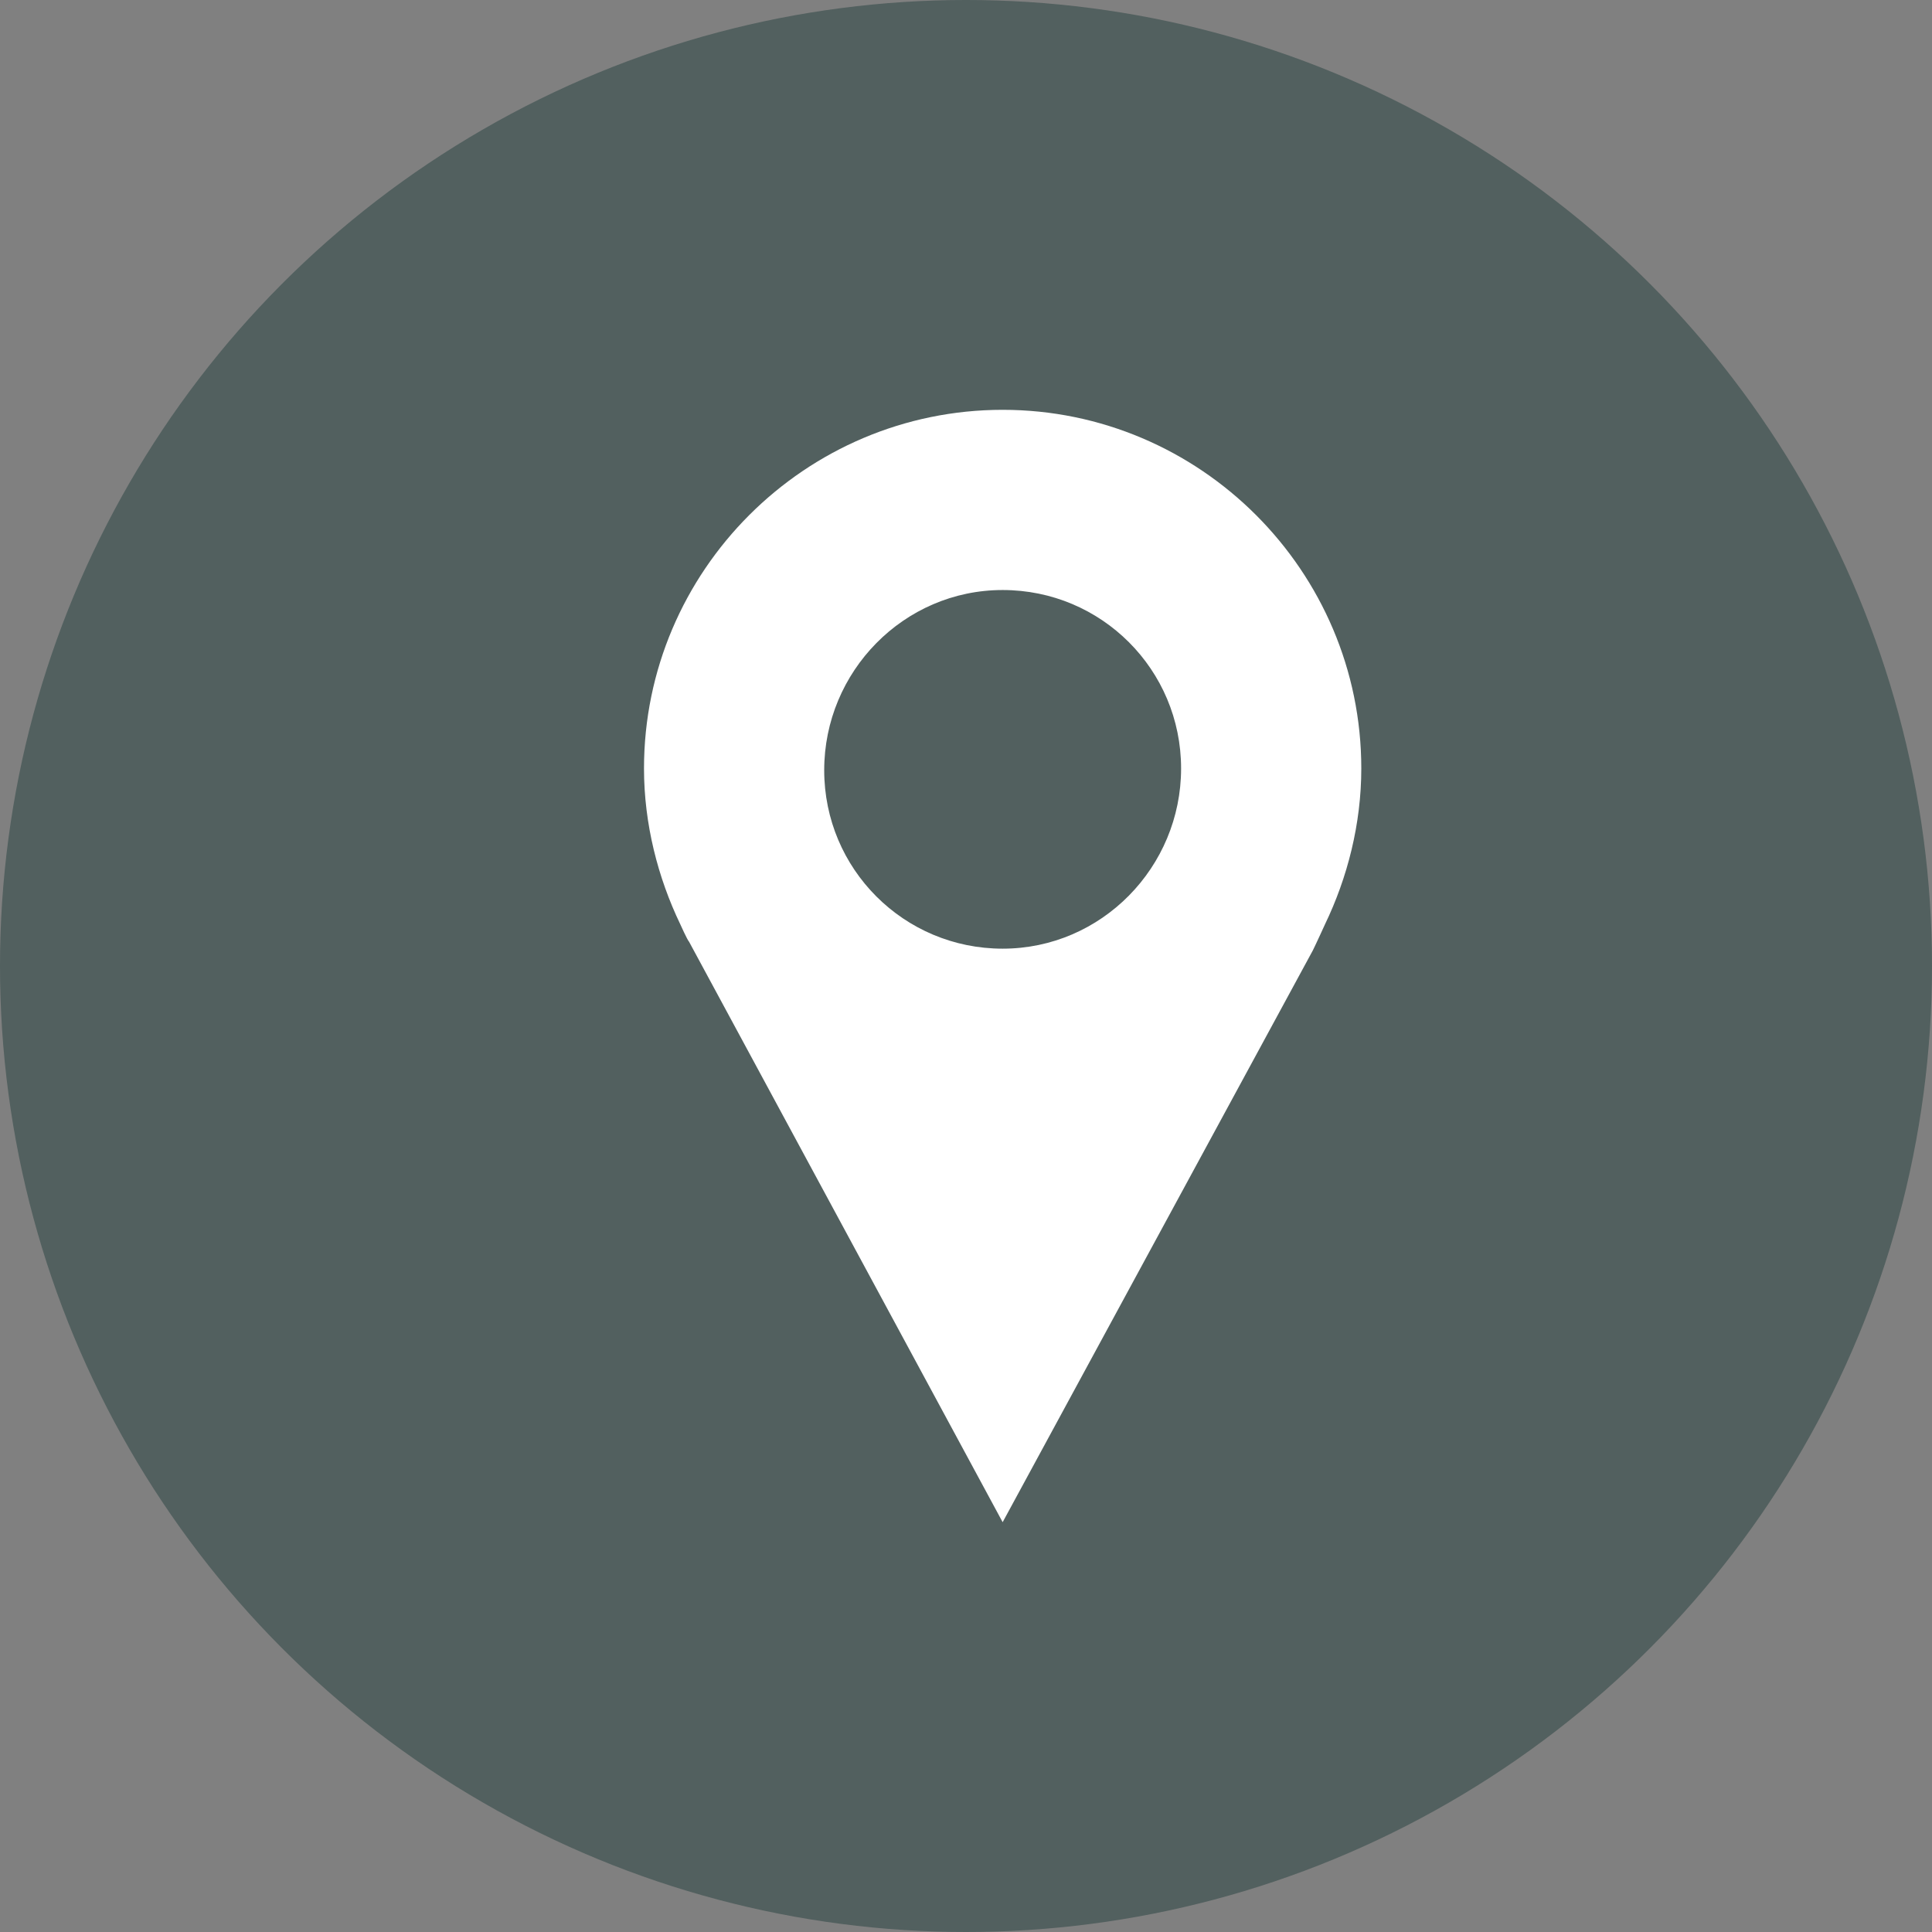
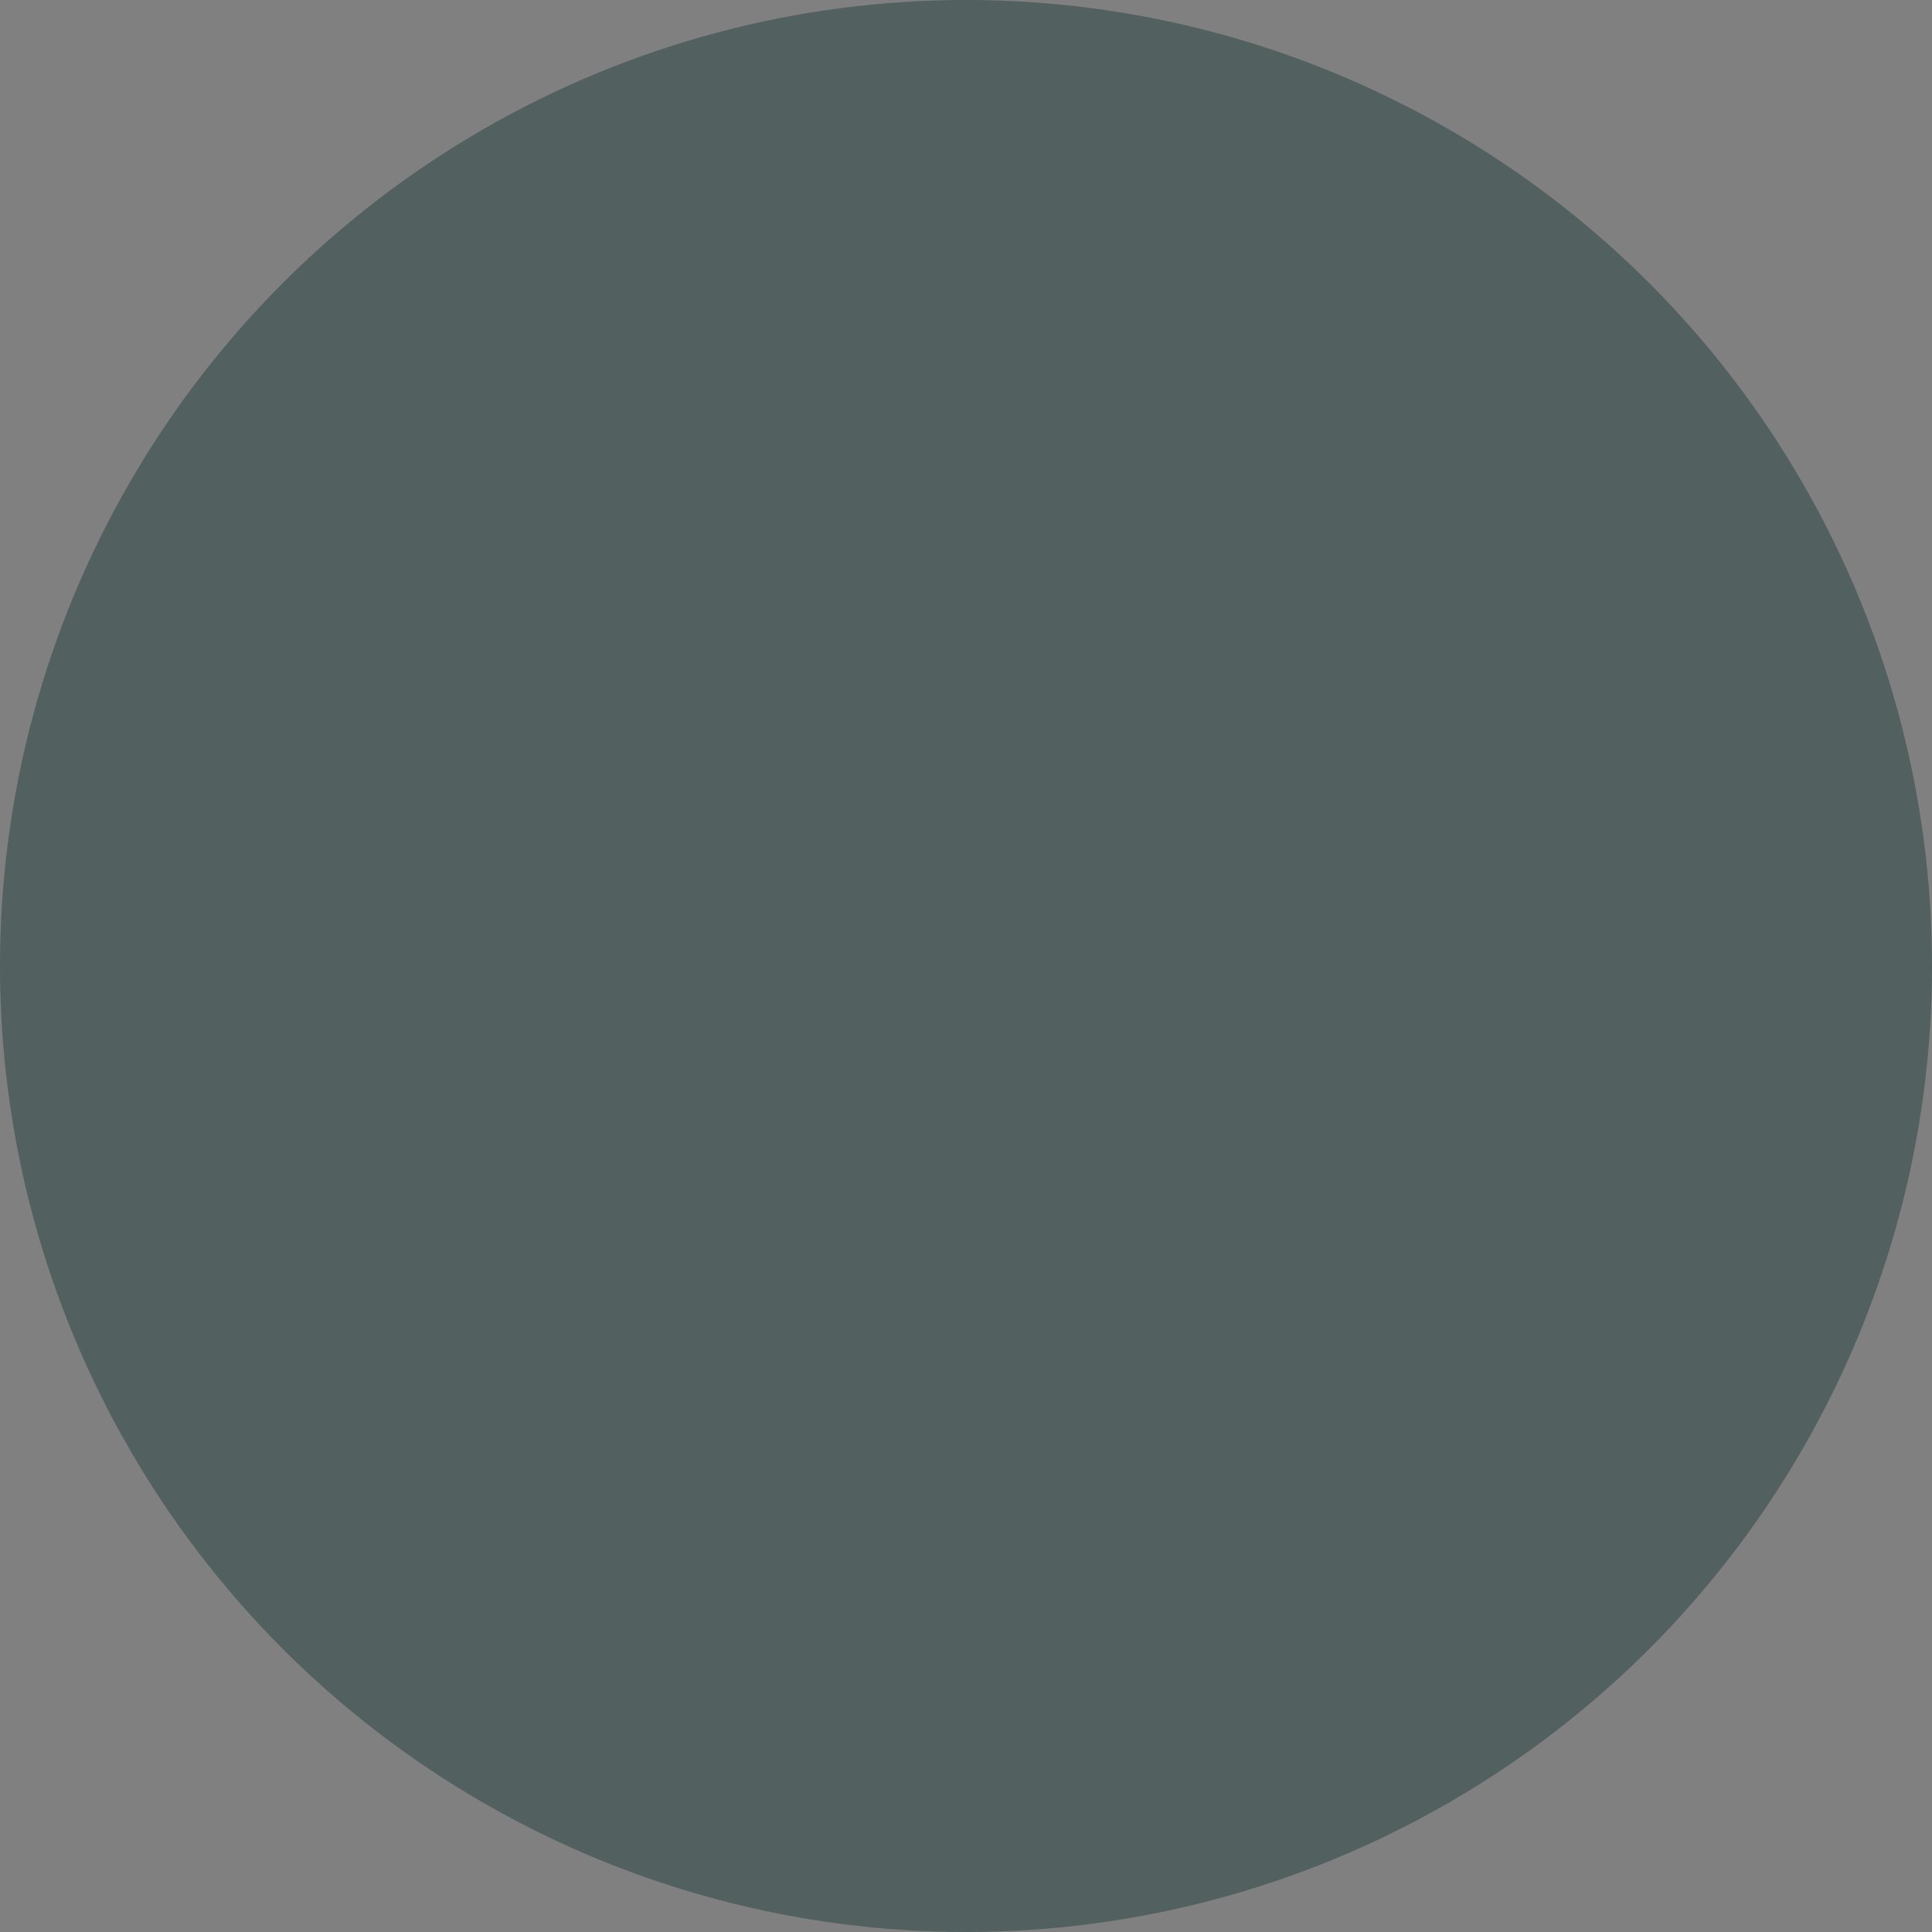
<svg xmlns="http://www.w3.org/2000/svg" width="33" height="33" viewBox="0 0 33 33" fill="none">
  <rect x="0" y="0" width="33" height="33" fill="#808080" stroke="none" />
  <circle cx="16.5" cy="16.5" r="16.5" fill="#0D312F" fill-opacity="0.4" />
-   <path d="M22.631 15.79C23.016 14.991 23.252 14.073 23.252 13.126C23.252 9.752 20.5 7 17.126 7C13.752 7 11 9.752 11 13.126C11 14.073 11.237 14.991 11.621 15.79C11.621 15.79 11.74 16.056 11.77 16.086L17.126 26L22.424 16.234C22.483 16.115 22.631 15.79 22.631 15.79ZM17.126 10.078C18.813 10.078 20.174 11.439 20.174 13.126C20.174 14.813 18.813 16.204 17.126 16.204C15.439 16.204 14.078 14.843 14.078 13.156C14.078 11.469 15.439 10.078 17.126 10.078Z" fill="white" />
</svg>